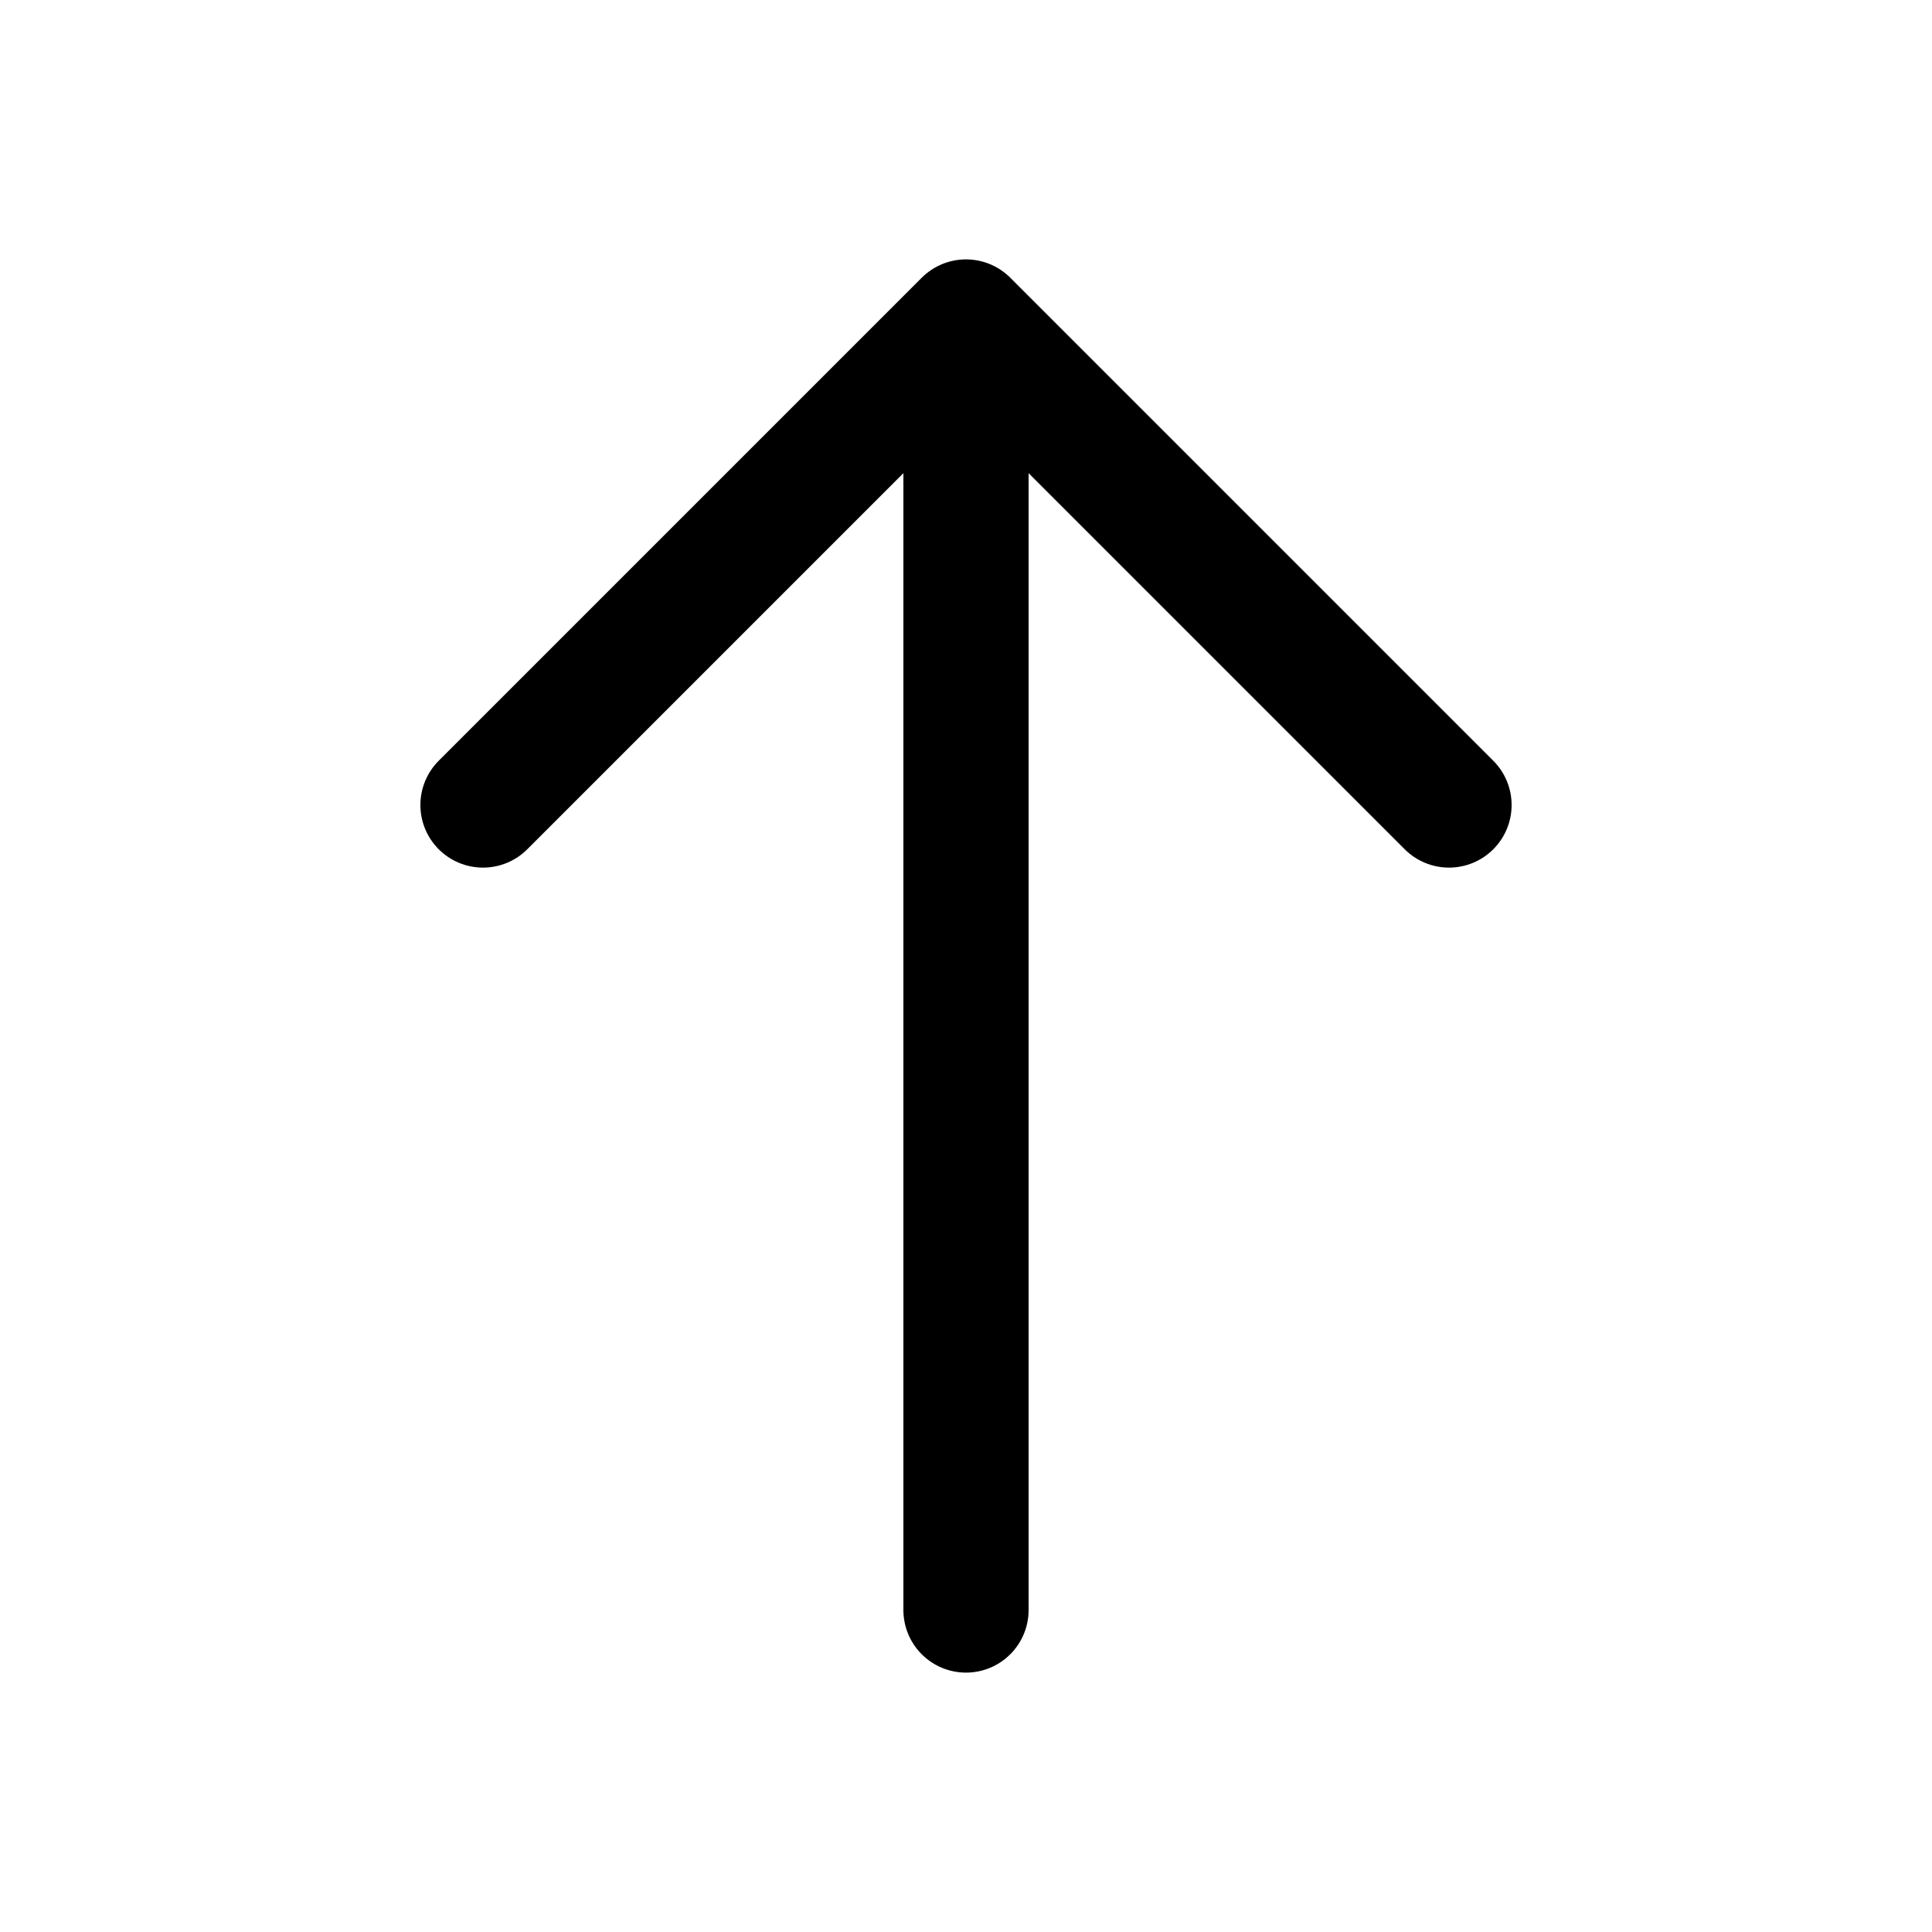
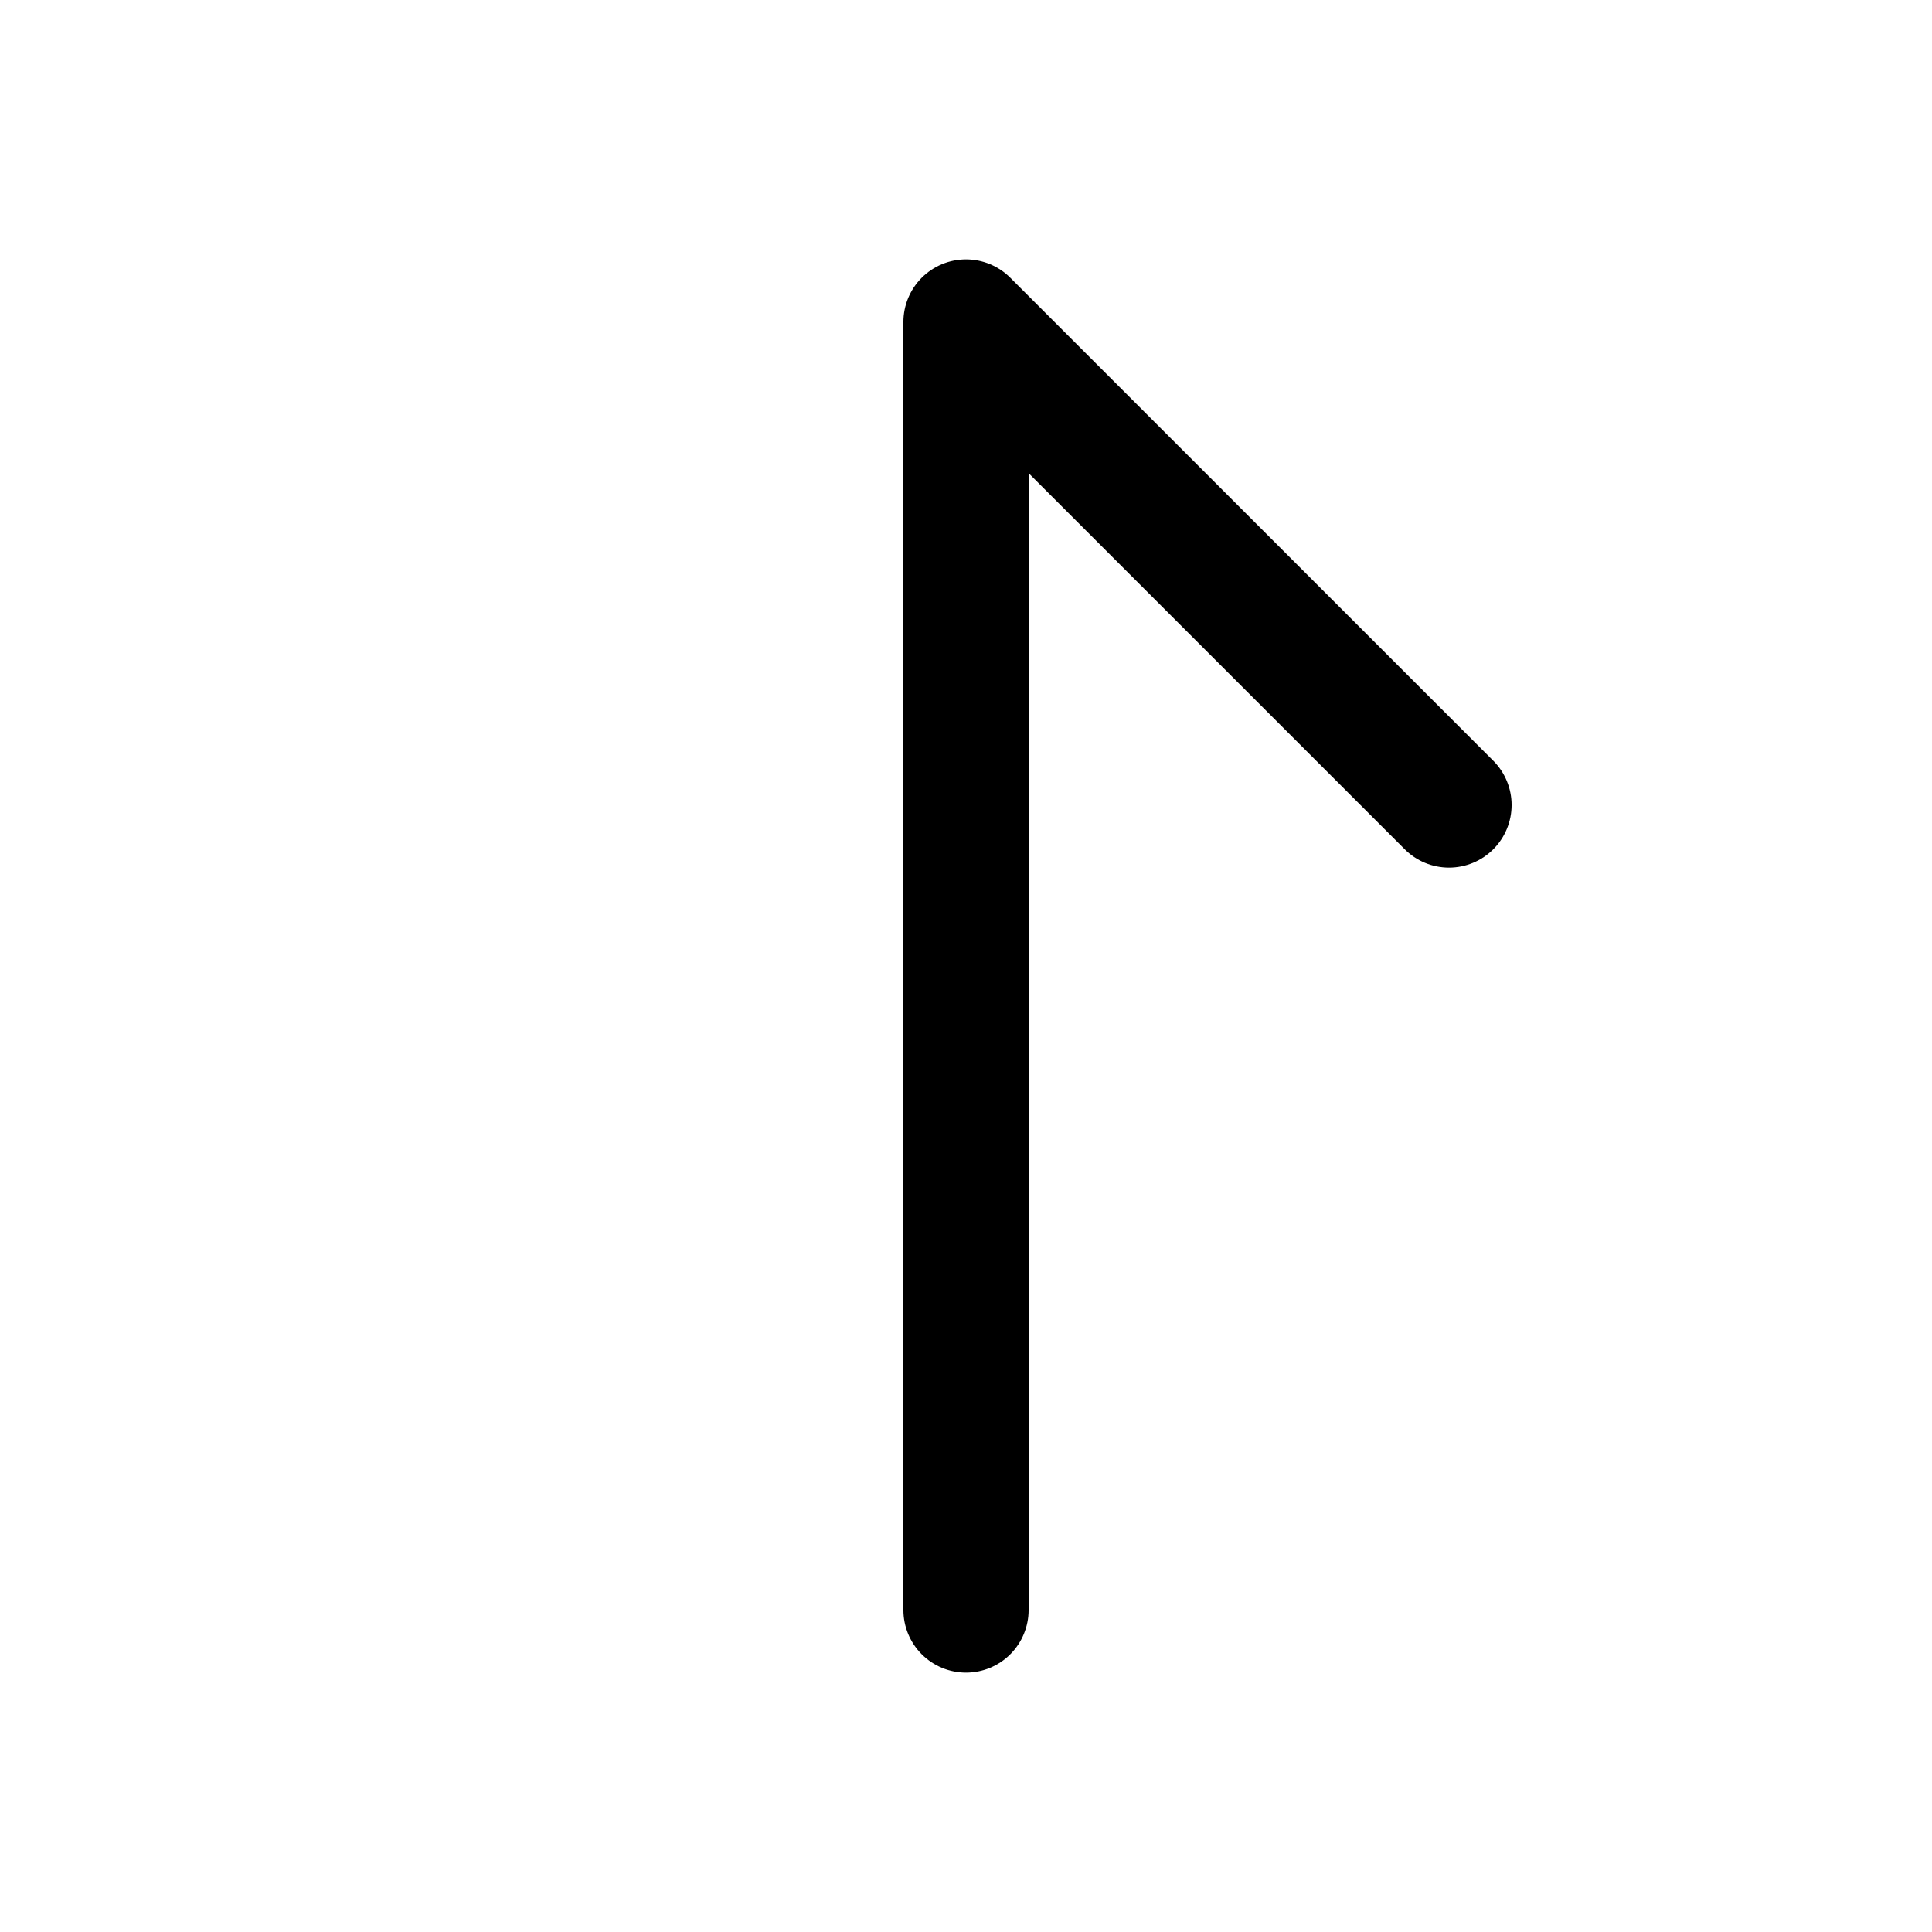
<svg xmlns="http://www.w3.org/2000/svg" width="54" height="54" viewBox="0 0 54 54" fill="none">
  <g id="arrow-narrow-up">
-     <path id="Icon" d="M27 45V9M27 9L13.5 22.5M27 9L40.5 22.5" stroke="black" stroke-width="3.5" stroke-linecap="round" stroke-linejoin="round" />
+     <path id="Icon" d="M27 45V9M27 9M27 9L40.5 22.5" stroke="black" stroke-width="3.5" stroke-linecap="round" stroke-linejoin="round" />
  </g>
</svg>